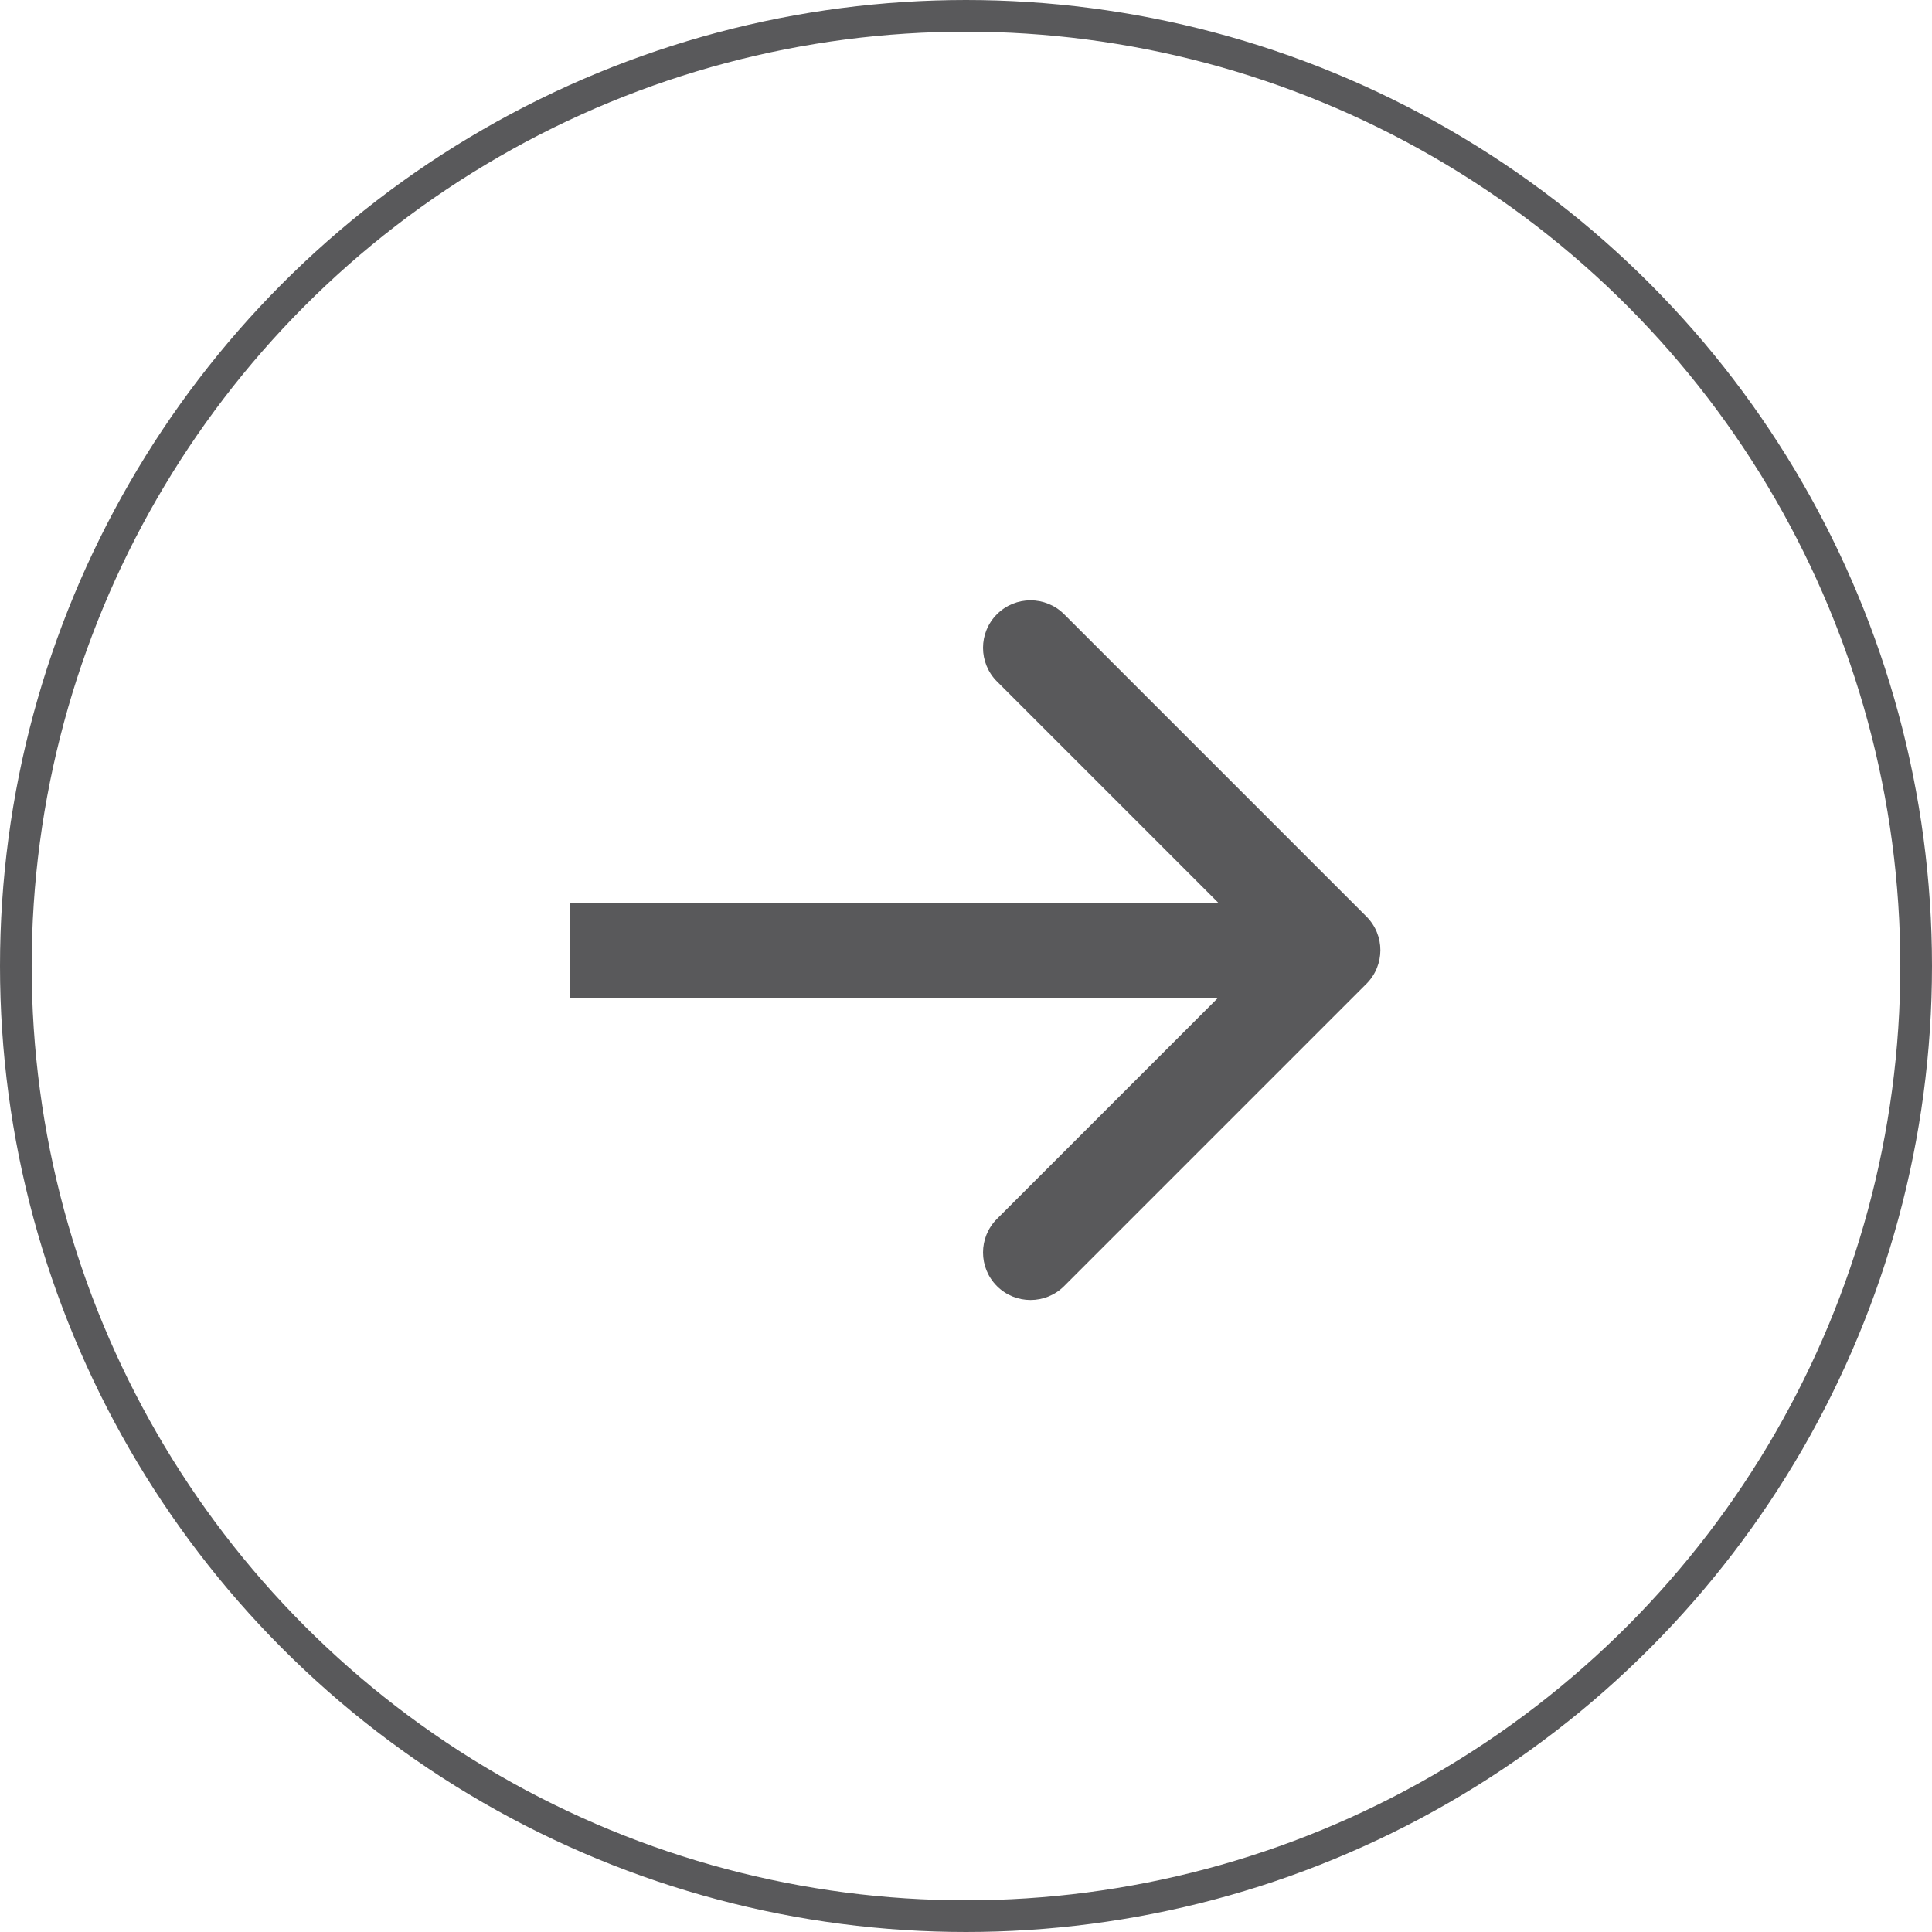
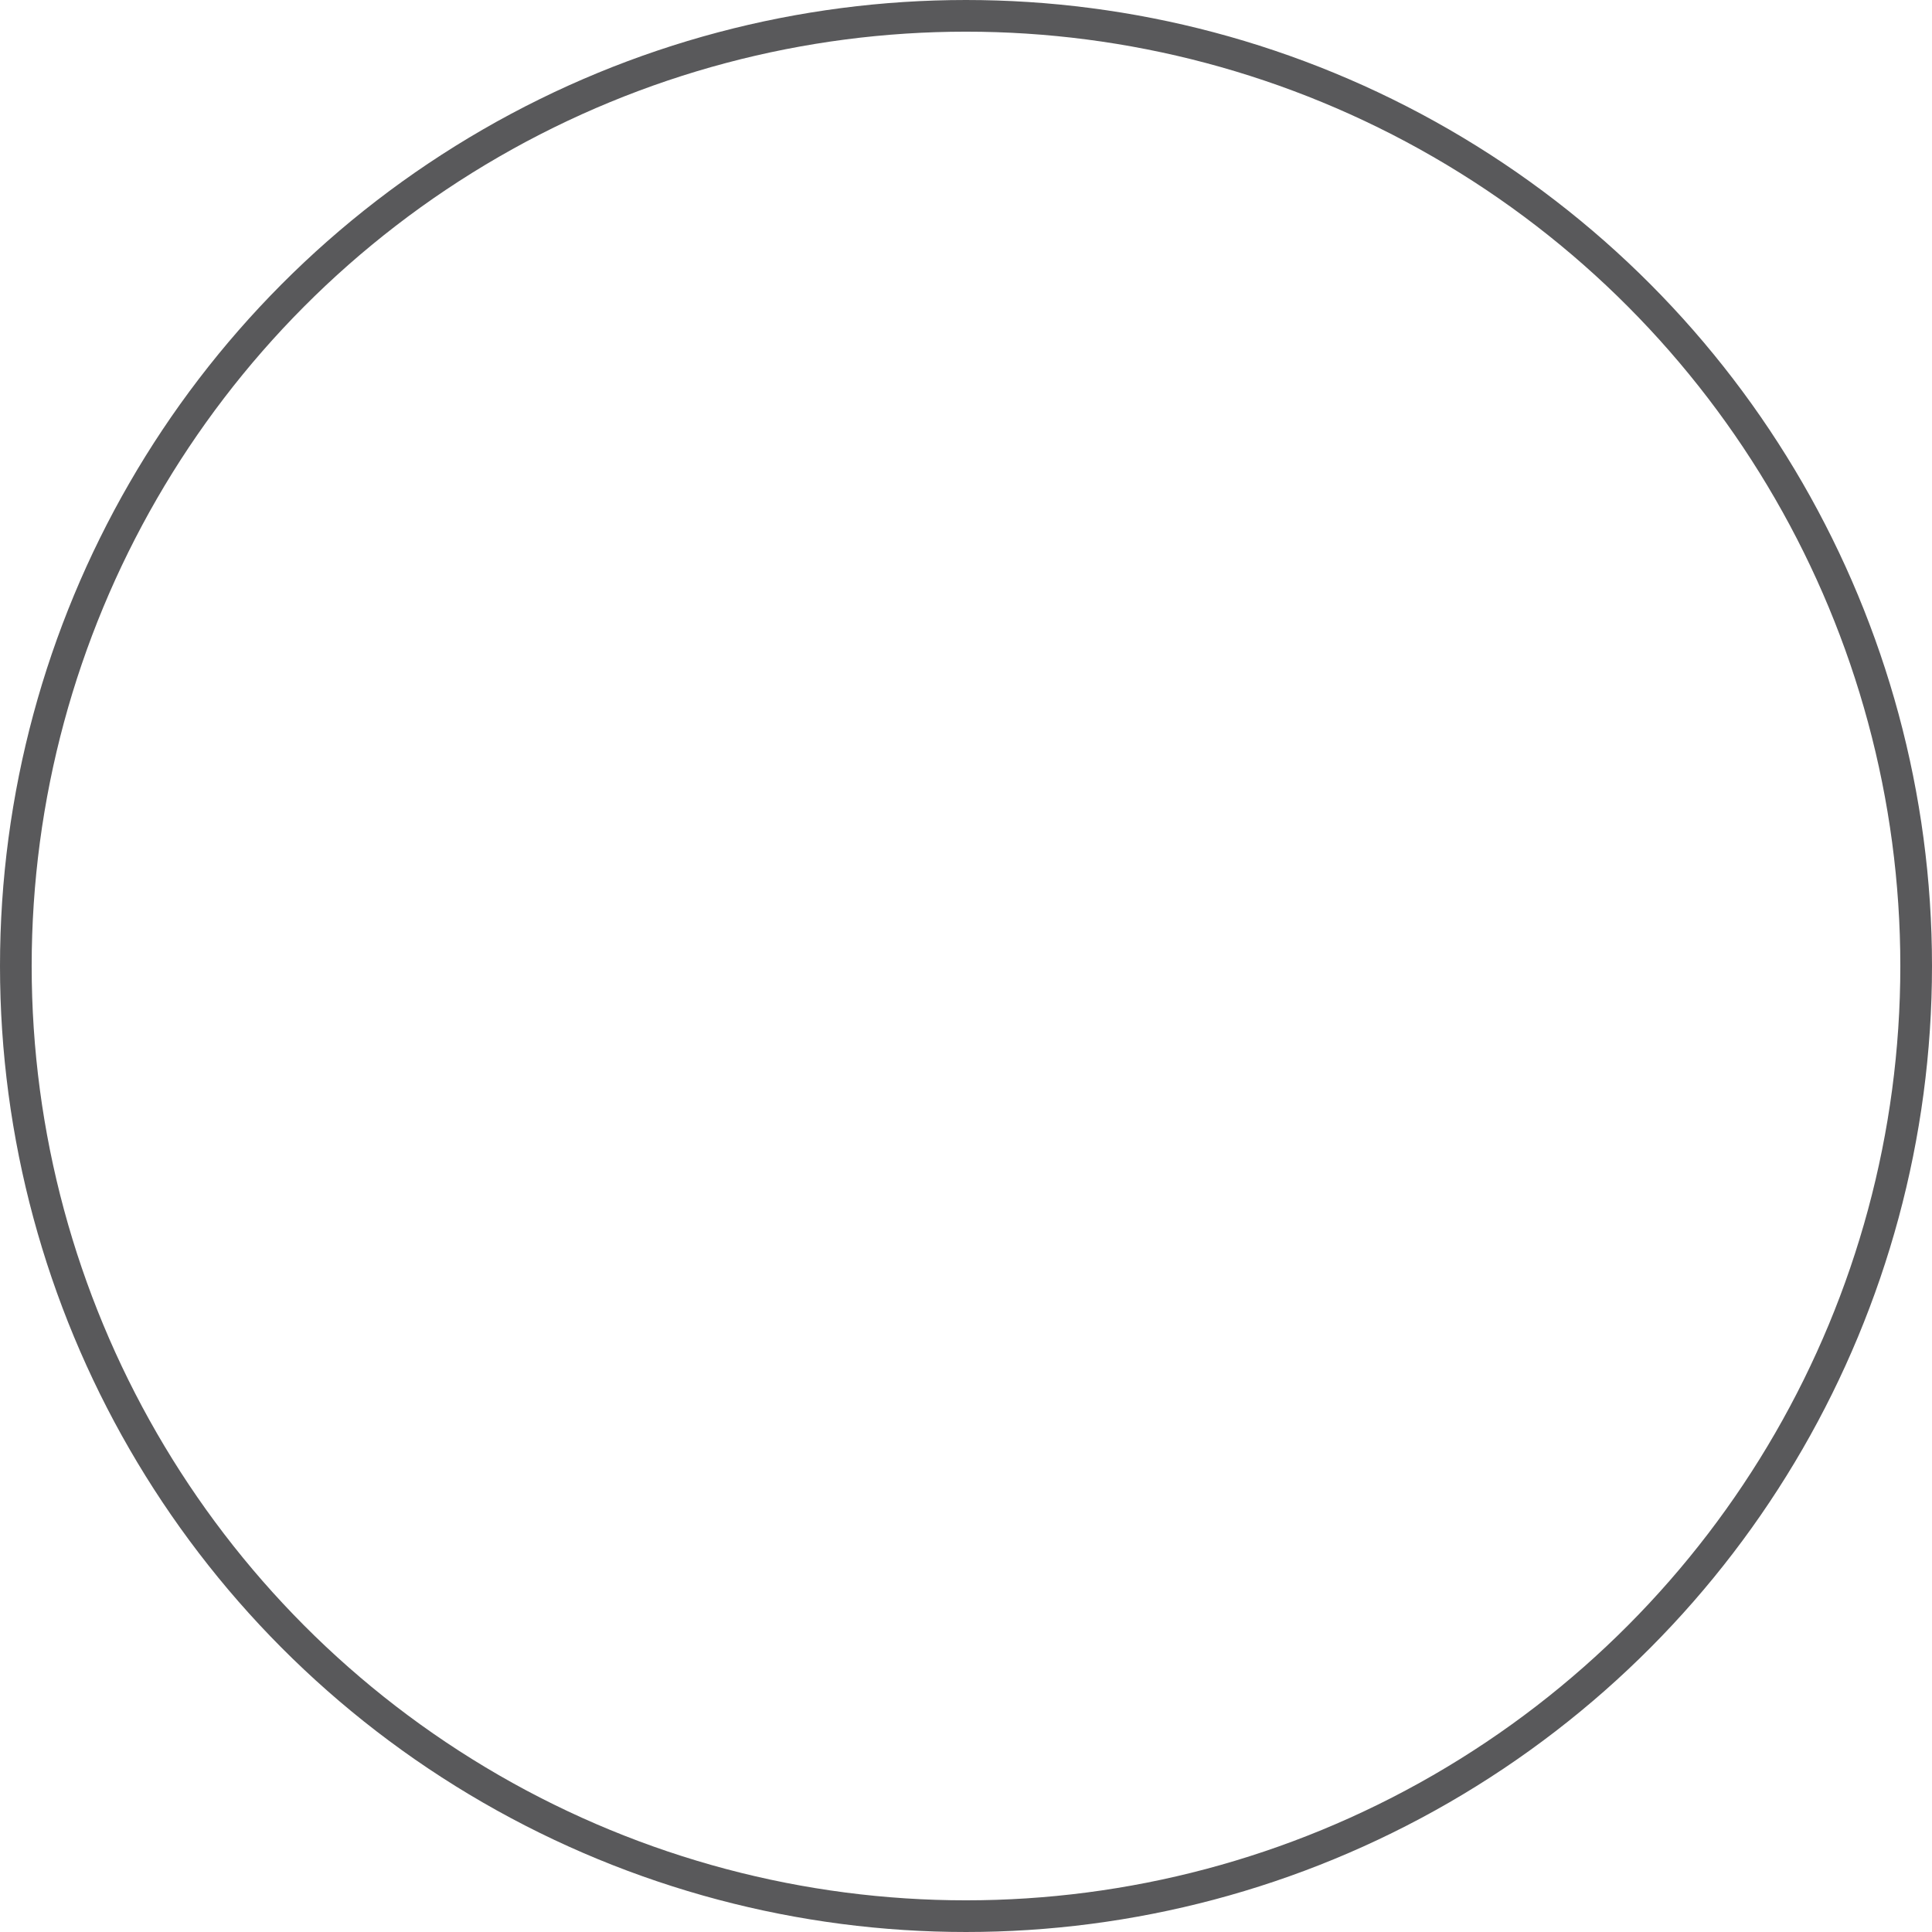
<svg xmlns="http://www.w3.org/2000/svg" width="61" height="61" viewBox="0 0 61 61" fill="none">
  <circle cx="30.5" cy="30.5" r="30" stroke="#59595B" />
-   <path d="M43.144 31.061C43.73 30.475 43.73 29.525 43.144 28.939L33.598 19.393C33.012 18.808 32.062 18.808 31.477 19.393C30.891 19.979 30.891 20.929 31.477 21.515L39.962 30L31.477 38.485C30.891 39.071 30.891 40.021 31.477 40.607C32.062 41.192 33.012 41.192 33.598 40.607L43.144 31.061ZM18 30V31.5H42.083V30V28.5H18V30Z" fill="#59595B" />
</svg>